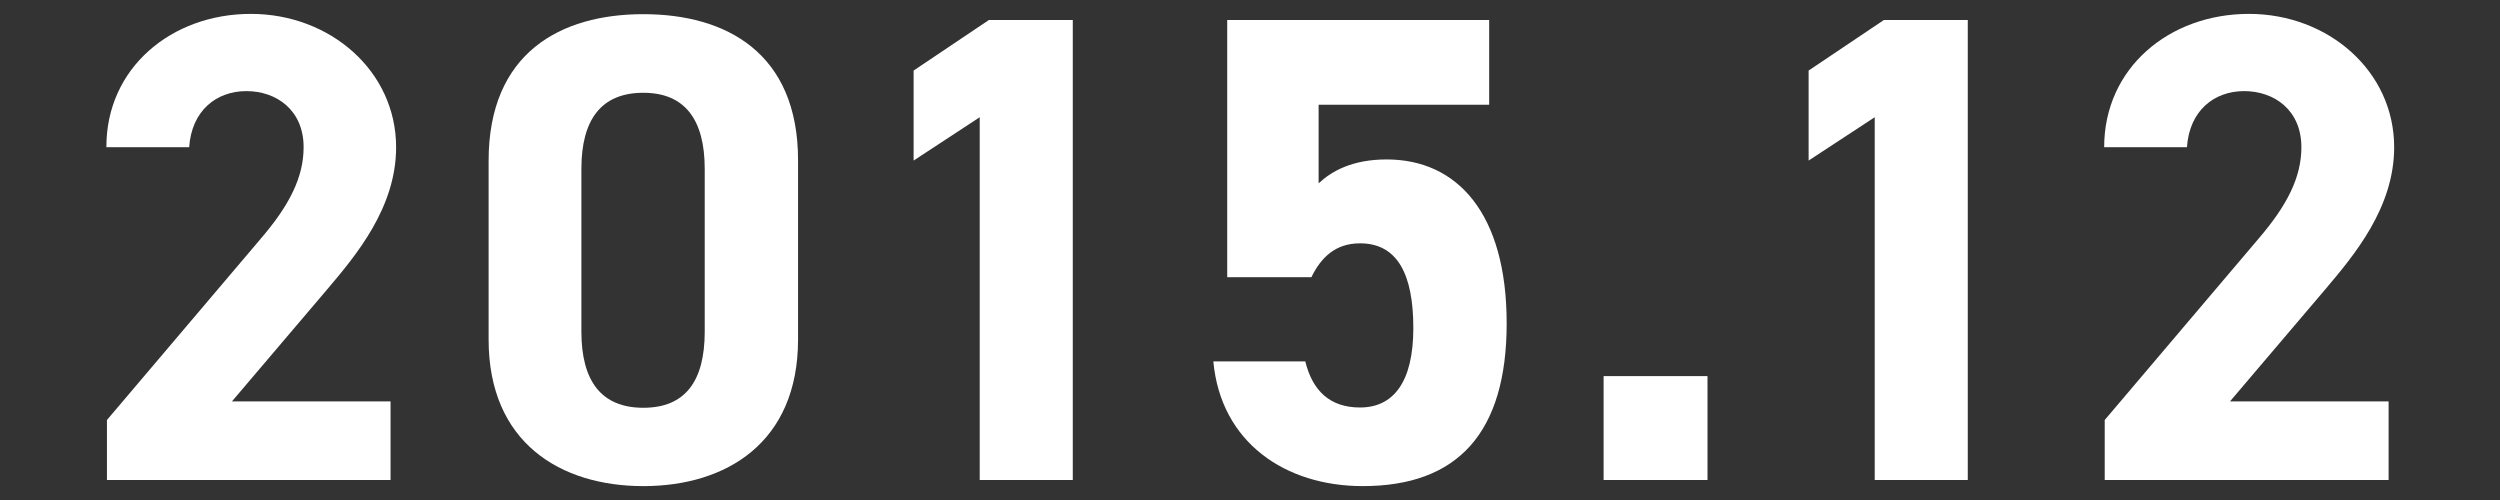
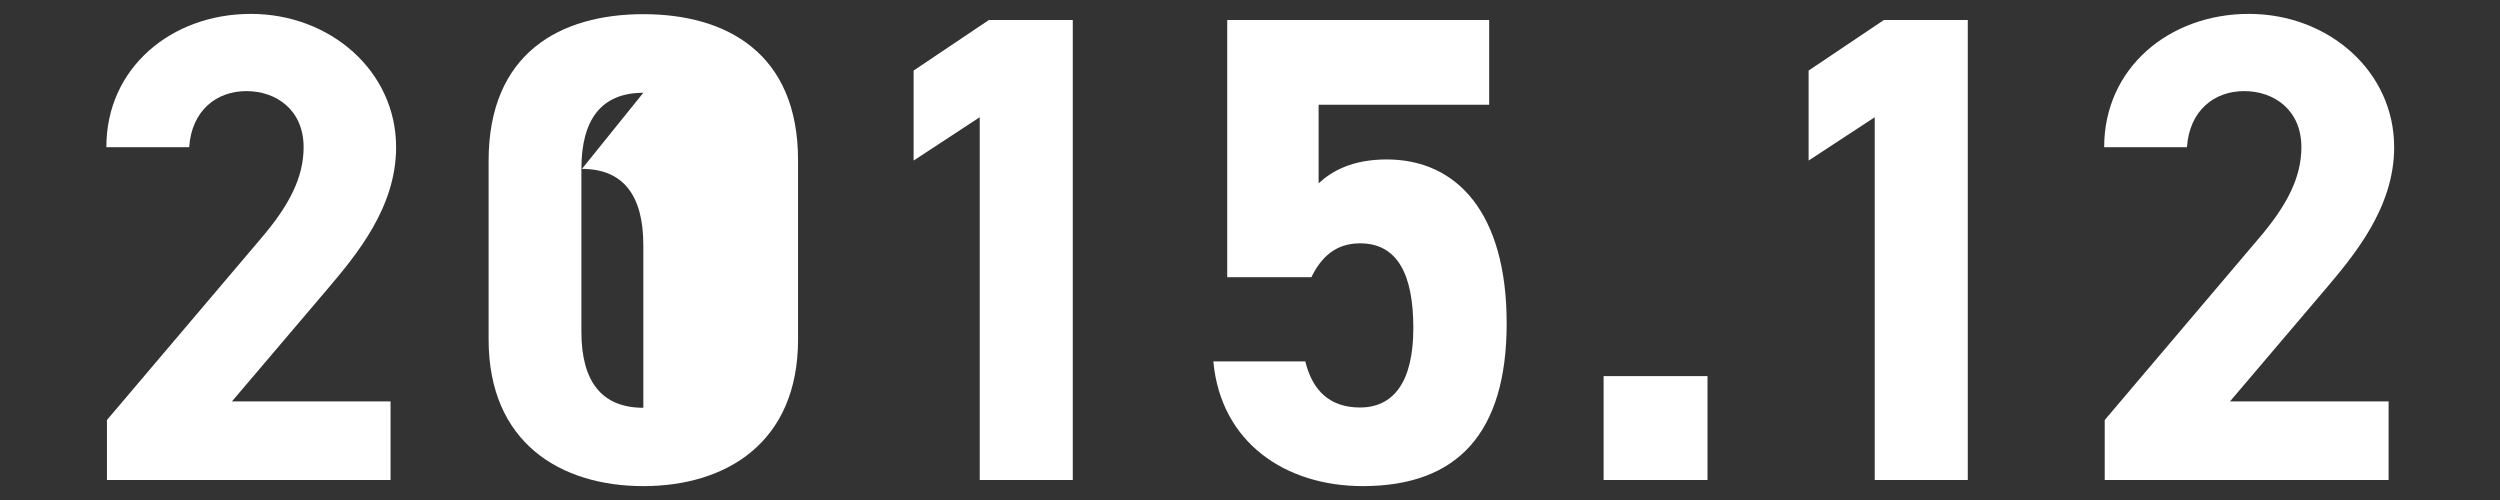
<svg xmlns="http://www.w3.org/2000/svg" width="90" height="18" viewBox="0 0 90 18">
  <rect x="0" y="0" width="90" height="18" fill="#333333" stroke="none" />
  <path d="m14.07,17.28H3.85v-2.16l5.54-6.53c1.03-1.2,1.54-2.21,1.54-3.29,0-1.34-.98-2.02-2.06-2.02s-1.97.7-2.06,2.02h-2.98C3.82,2.45,6.17.5,9.03.5s5.23,2.06,5.23,4.8c0,2.18-1.44,3.89-2.5,5.14l-3.41,4.01h5.71v2.83Z" style="fill:#fff;stroke-width:0px" />
-   <path d="m28.73,12.22c0,3.72-2.59,5.28-5.57,5.28s-5.57-1.56-5.57-5.28v-6.43c0-3.89,2.59-5.28,5.57-5.28s5.57,1.39,5.57,5.26v6.46Zm-5.57-8.88c-1.51,0-2.23.96-2.23,2.74v5.86c0,1.78.72,2.74,2.23,2.74s2.21-.96,2.21-2.74v-5.86c0-1.78-.72-2.74-2.21-2.74Z" style="fill:#fff;stroke-width:0px" />
+   <path d="m28.73,12.22c0,3.72-2.59,5.28-5.57,5.28s-5.57-1.56-5.57-5.28v-6.43c0-3.89,2.59-5.28,5.57-5.28s5.57,1.39,5.57,5.26v6.46Zm-5.57-8.88c-1.51,0-2.23.96-2.23,2.74v5.86c0,1.78.72,2.74,2.23,2.74v-5.86c0-1.78-.72-2.74-2.21-2.74Z" style="fill:#fff;stroke-width:0px" />
  <path d="m38.63,17.28h-3.36V4.22l-2.38,1.56v-3.24l2.71-1.82h3.02v16.56Z" style="fill:#fff;stroke-width:0px" />
  <path d="m47.2,9.98h-3.02V.72h9.43v3.05h-6.14v2.83c.46-.43,1.2-.86,2.45-.86,2.54,0,4.32,1.94,4.32,5.9s-1.78,5.86-5.18,5.86c-2.78,0-5.11-1.56-5.38-4.49h3.31c.26,1.06.89,1.66,1.97,1.66,1.2,0,1.92-.91,1.92-2.86s-.58-3.05-1.92-3.05c-.86,0-1.39.48-1.75,1.22Z" style="fill:#fff;stroke-width:0px" />
  <path d="m61.47,17.28h-3.74v-3.74h3.74v3.74Z" style="fill:#fff;stroke-width:0px" />
  <path d="m70.85,17.28h-3.36V4.22l-2.38,1.56v-3.24l2.71-1.82h3.02v16.56Z" style="fill:#fff;stroke-width:0px" />
  <path d="m85.99,17.28h-10.22v-2.16l5.54-6.53c1.03-1.2,1.54-2.21,1.54-3.29,0-1.34-.98-2.02-2.06-2.02s-1.97.7-2.06,2.02h-2.98c0-2.86,2.35-4.8,5.21-4.8s5.23,2.06,5.23,4.8c0,2.18-1.44,3.89-2.5,5.14l-3.41,4.01h5.71v2.83Z" style="fill:#fff;stroke-width:0px" />
-   <rect width="90" height="18" style="fill:none;stroke-width:0px" />
</svg>